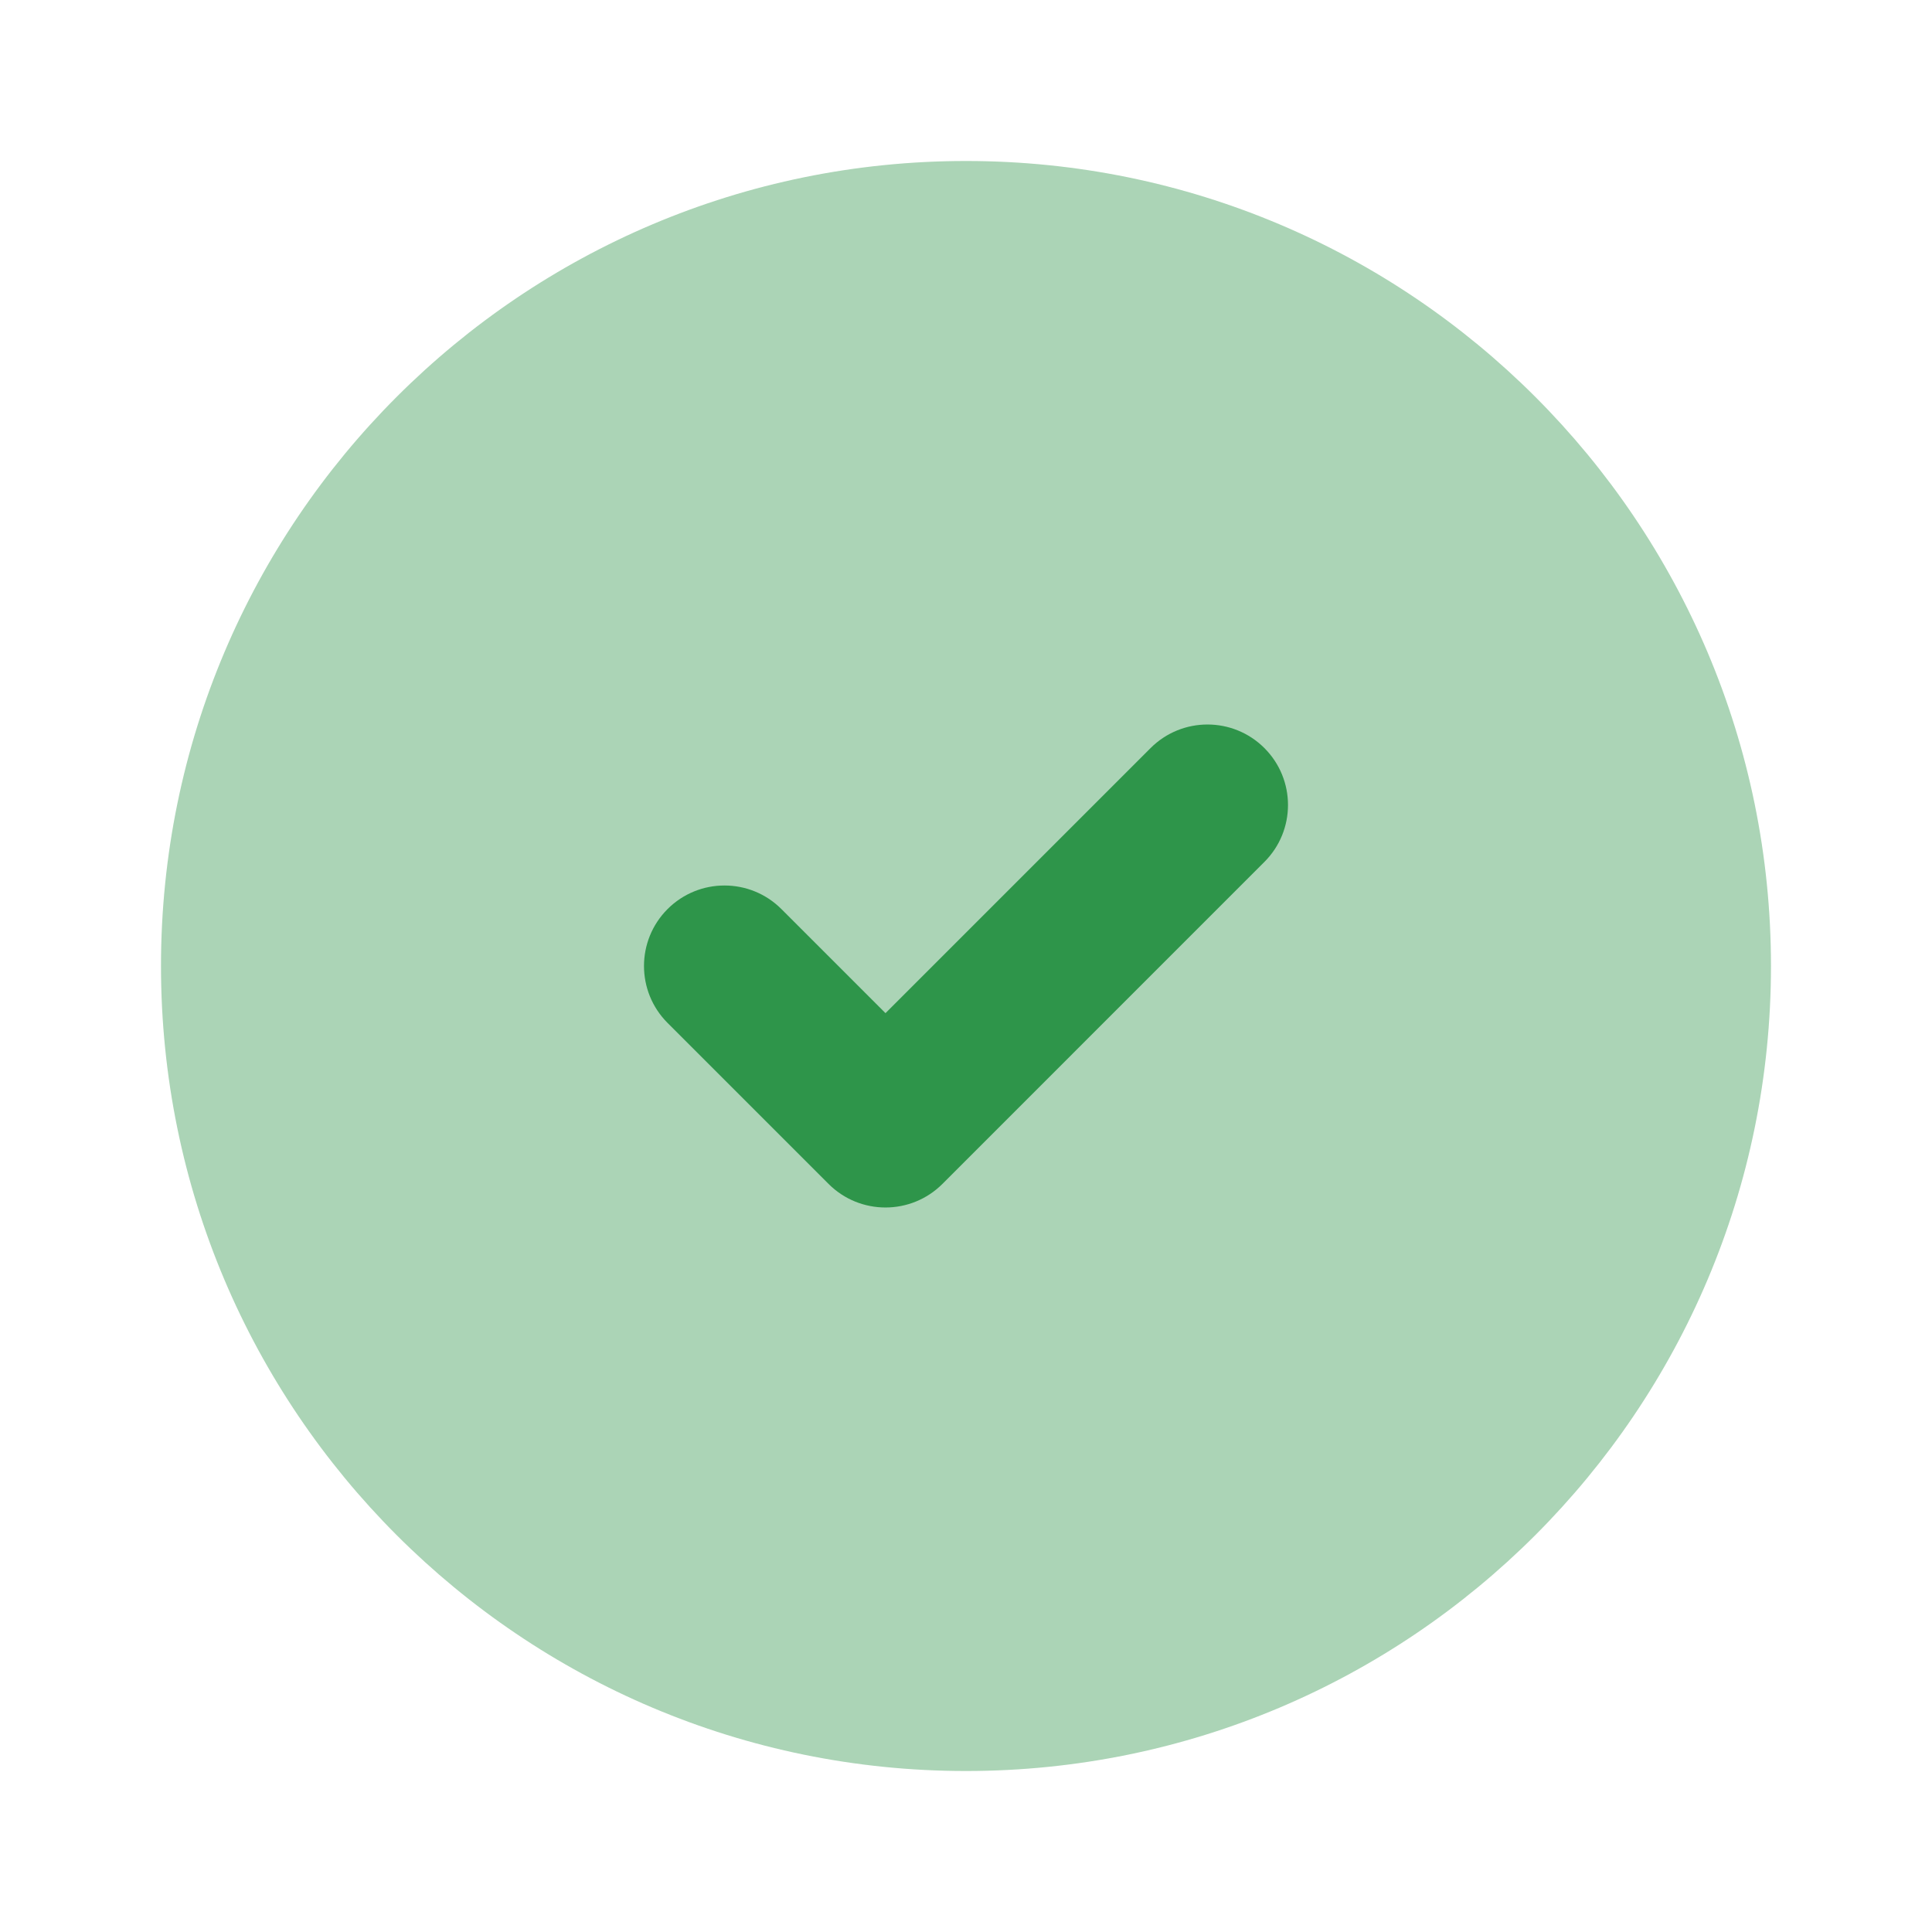
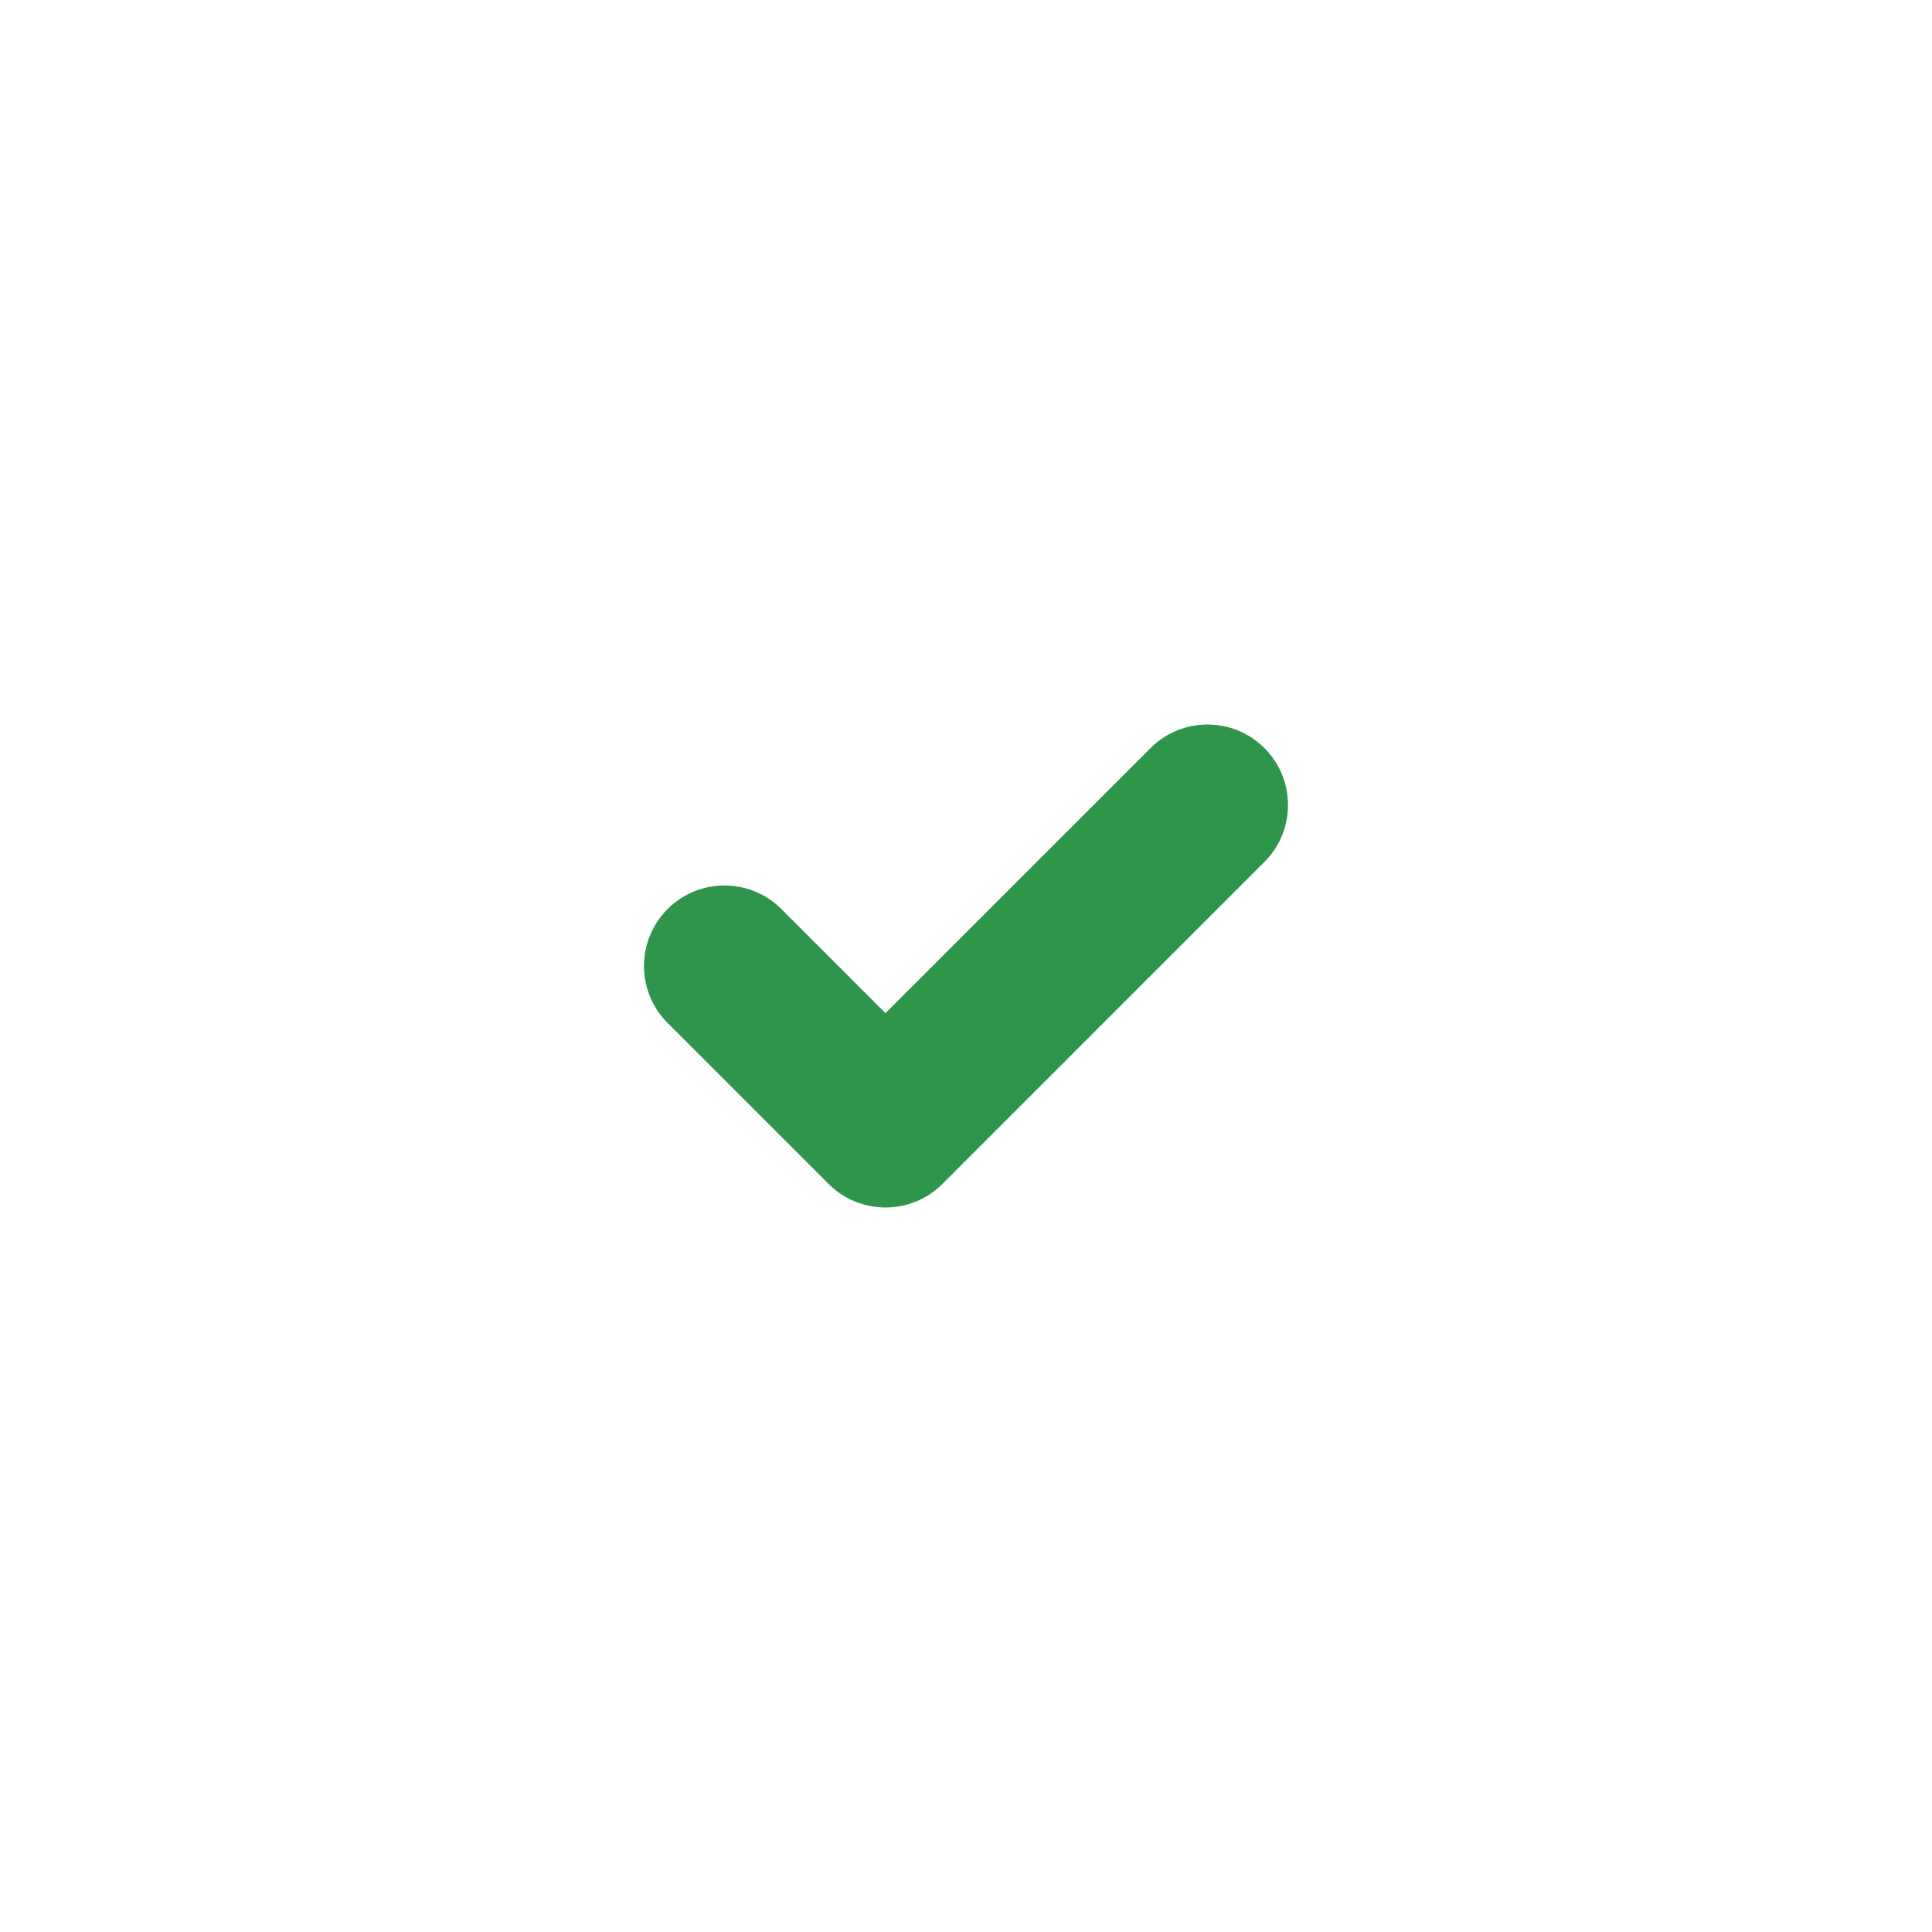
<svg xmlns="http://www.w3.org/2000/svg" width="64" height="64" viewBox="0 0 64 64" fill="none">
-   <path d="M32 5.333C17.272 5.333 5.333 17.272 5.333 32C5.333 46.728 17.272 58.667 32 58.667C46.727 58.667 58.666 46.728 58.666 32C58.666 17.272 46.727 5.333 32 5.333Z" fill="#2E954A" fill-opacity="0.4" />
  <path fill-rule="evenodd" clip-rule="evenodd" d="M41.885 24.781C42.927 25.822 42.927 27.511 41.885 28.552L31.219 39.219C30.177 40.26 28.489 40.26 27.447 39.219L22.114 33.886C21.073 32.844 21.073 31.156 22.114 30.114C23.155 29.073 24.844 29.073 25.885 30.114L29.333 33.562L38.114 24.781C39.156 23.74 40.844 23.74 41.885 24.781Z" fill="#2E954A" />
</svg>